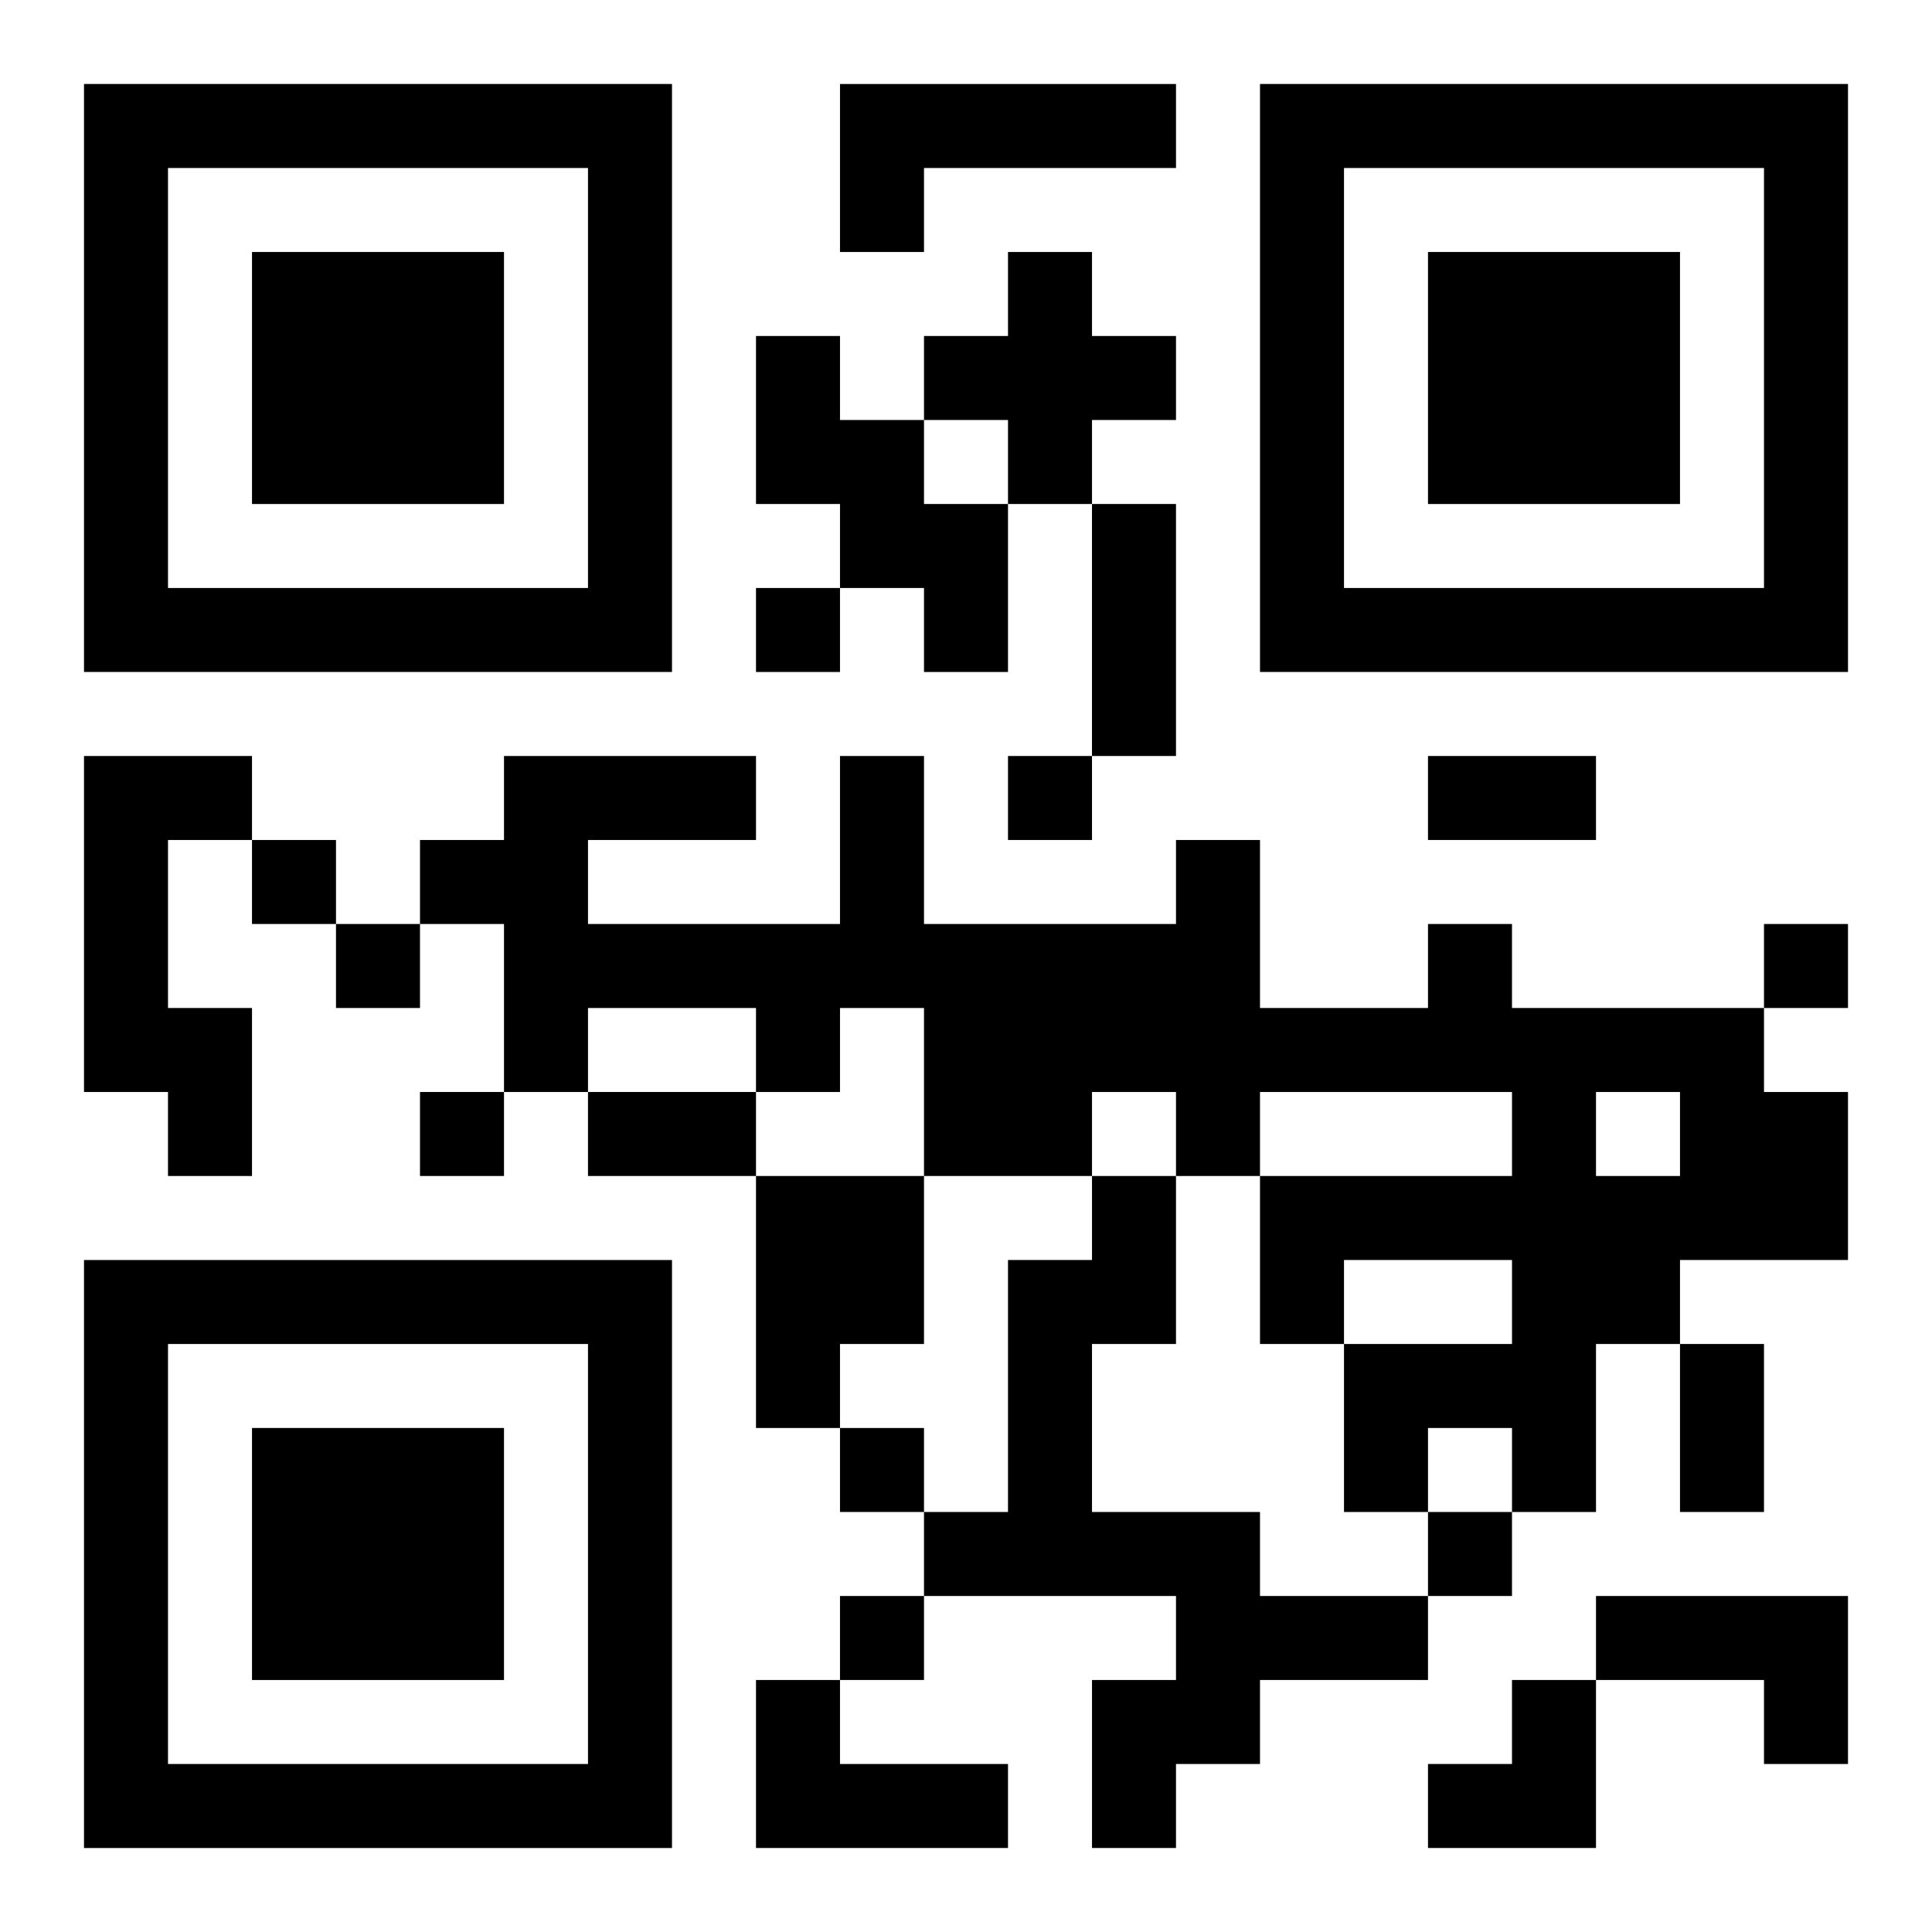
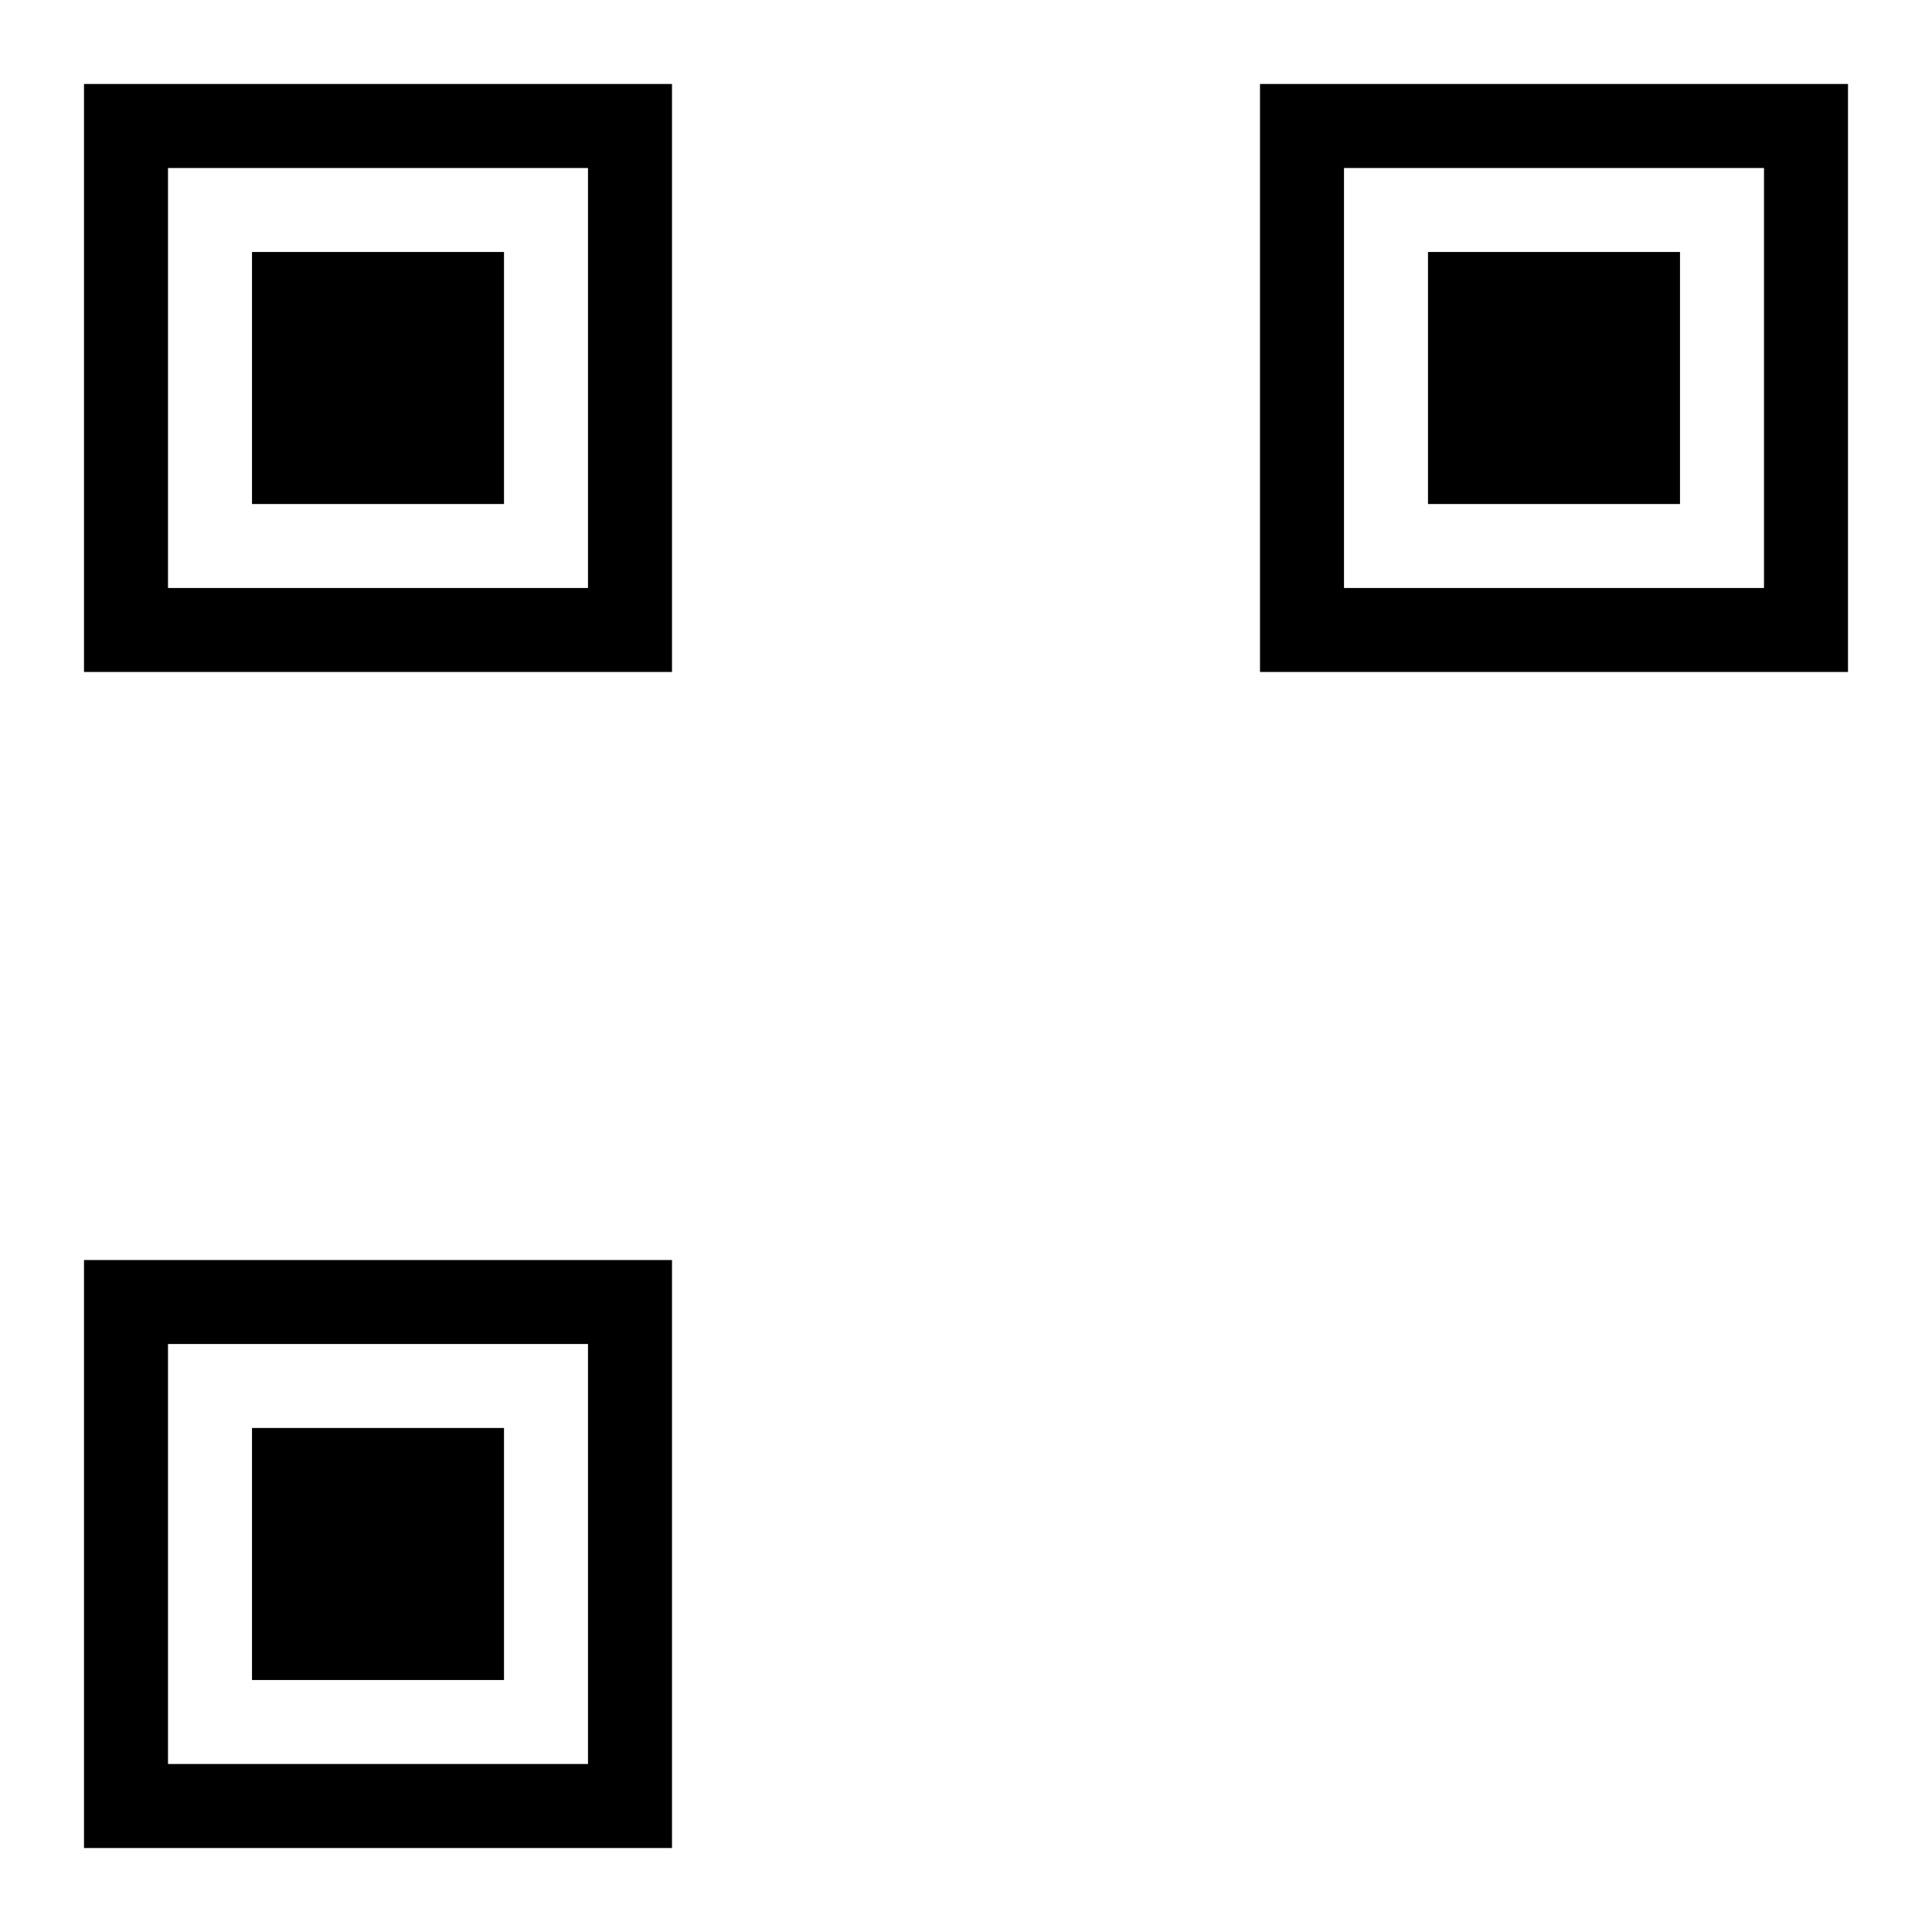
<svg xmlns="http://www.w3.org/2000/svg" xmlns:xlink="http://www.w3.org/1999/xlink" width="250" height="250" baseProfile="full" version="1.1" viewBox="-1 -1 23 23">
  <symbol id="a">
    <path d="m0 7v7h7v-7h-7zm1 1h5v5h-5v-5zm1 1v3h3v-3h-3z" />
  </symbol>
  <use y="-7" xlink:href="#a" />
  <use y="7" xlink:href="#a" />
  <use x="14" y="-7" xlink:href="#a" />
-   <path d="m9 0h4v1h-3v1h-1v-2m2 2h1v1h1v1h-1v1h-1v-1h-1v-1h1v-1m-3 1h1v1h1v1h1v2h-1v-1h-1v-1h-1v-2m-8 5h2v1h-1v2h1v2h-1v-1h-1v-4m16 2h1v1h3v1h1v2h-2v1h-1v2h-1v-1h-1v1h-1v-2h2v-1h-2v1h-1v-2h3v-1h-3v1h-1v-1h-1v1h-2v-2h-1v1h-1v-1h-2v1h-1v-2h-1v-1h1v-1h3v1h-2v1h3v-2h1v2h3v-1h1v2h2v-1m2 2v1h1v-1h-1m-10 1h2v2h-1v1h-1v-3m4 0h1v2h-1v2h2v1h2v1h-2v1h-1v1h-1v-2h1v-1h-3v-1h1v-3h1v-1m6 5h3v2h-1v-1h-2v-1m-10 1h1v1h2v1h-3v-2m0-13v1h1v-1h-1m3 2v1h1v-1h-1m-9 1v1h1v-1h-1m1 1v1h1v-1h-1m17 0v1h1v-1h-1m-16 2v1h1v-1h-1m5 4v1h1v-1h-1m7 1v1h1v-1h-1m-7 1v1h1v-1h-1m3-13h1v3h-1v-3m4 3h2v1h-2v-1m-10 4h2v1h-2v-1m13 3h1v2h-1v-2m-3 4m1 0h1v2h-2v-1h1z" />
</svg>